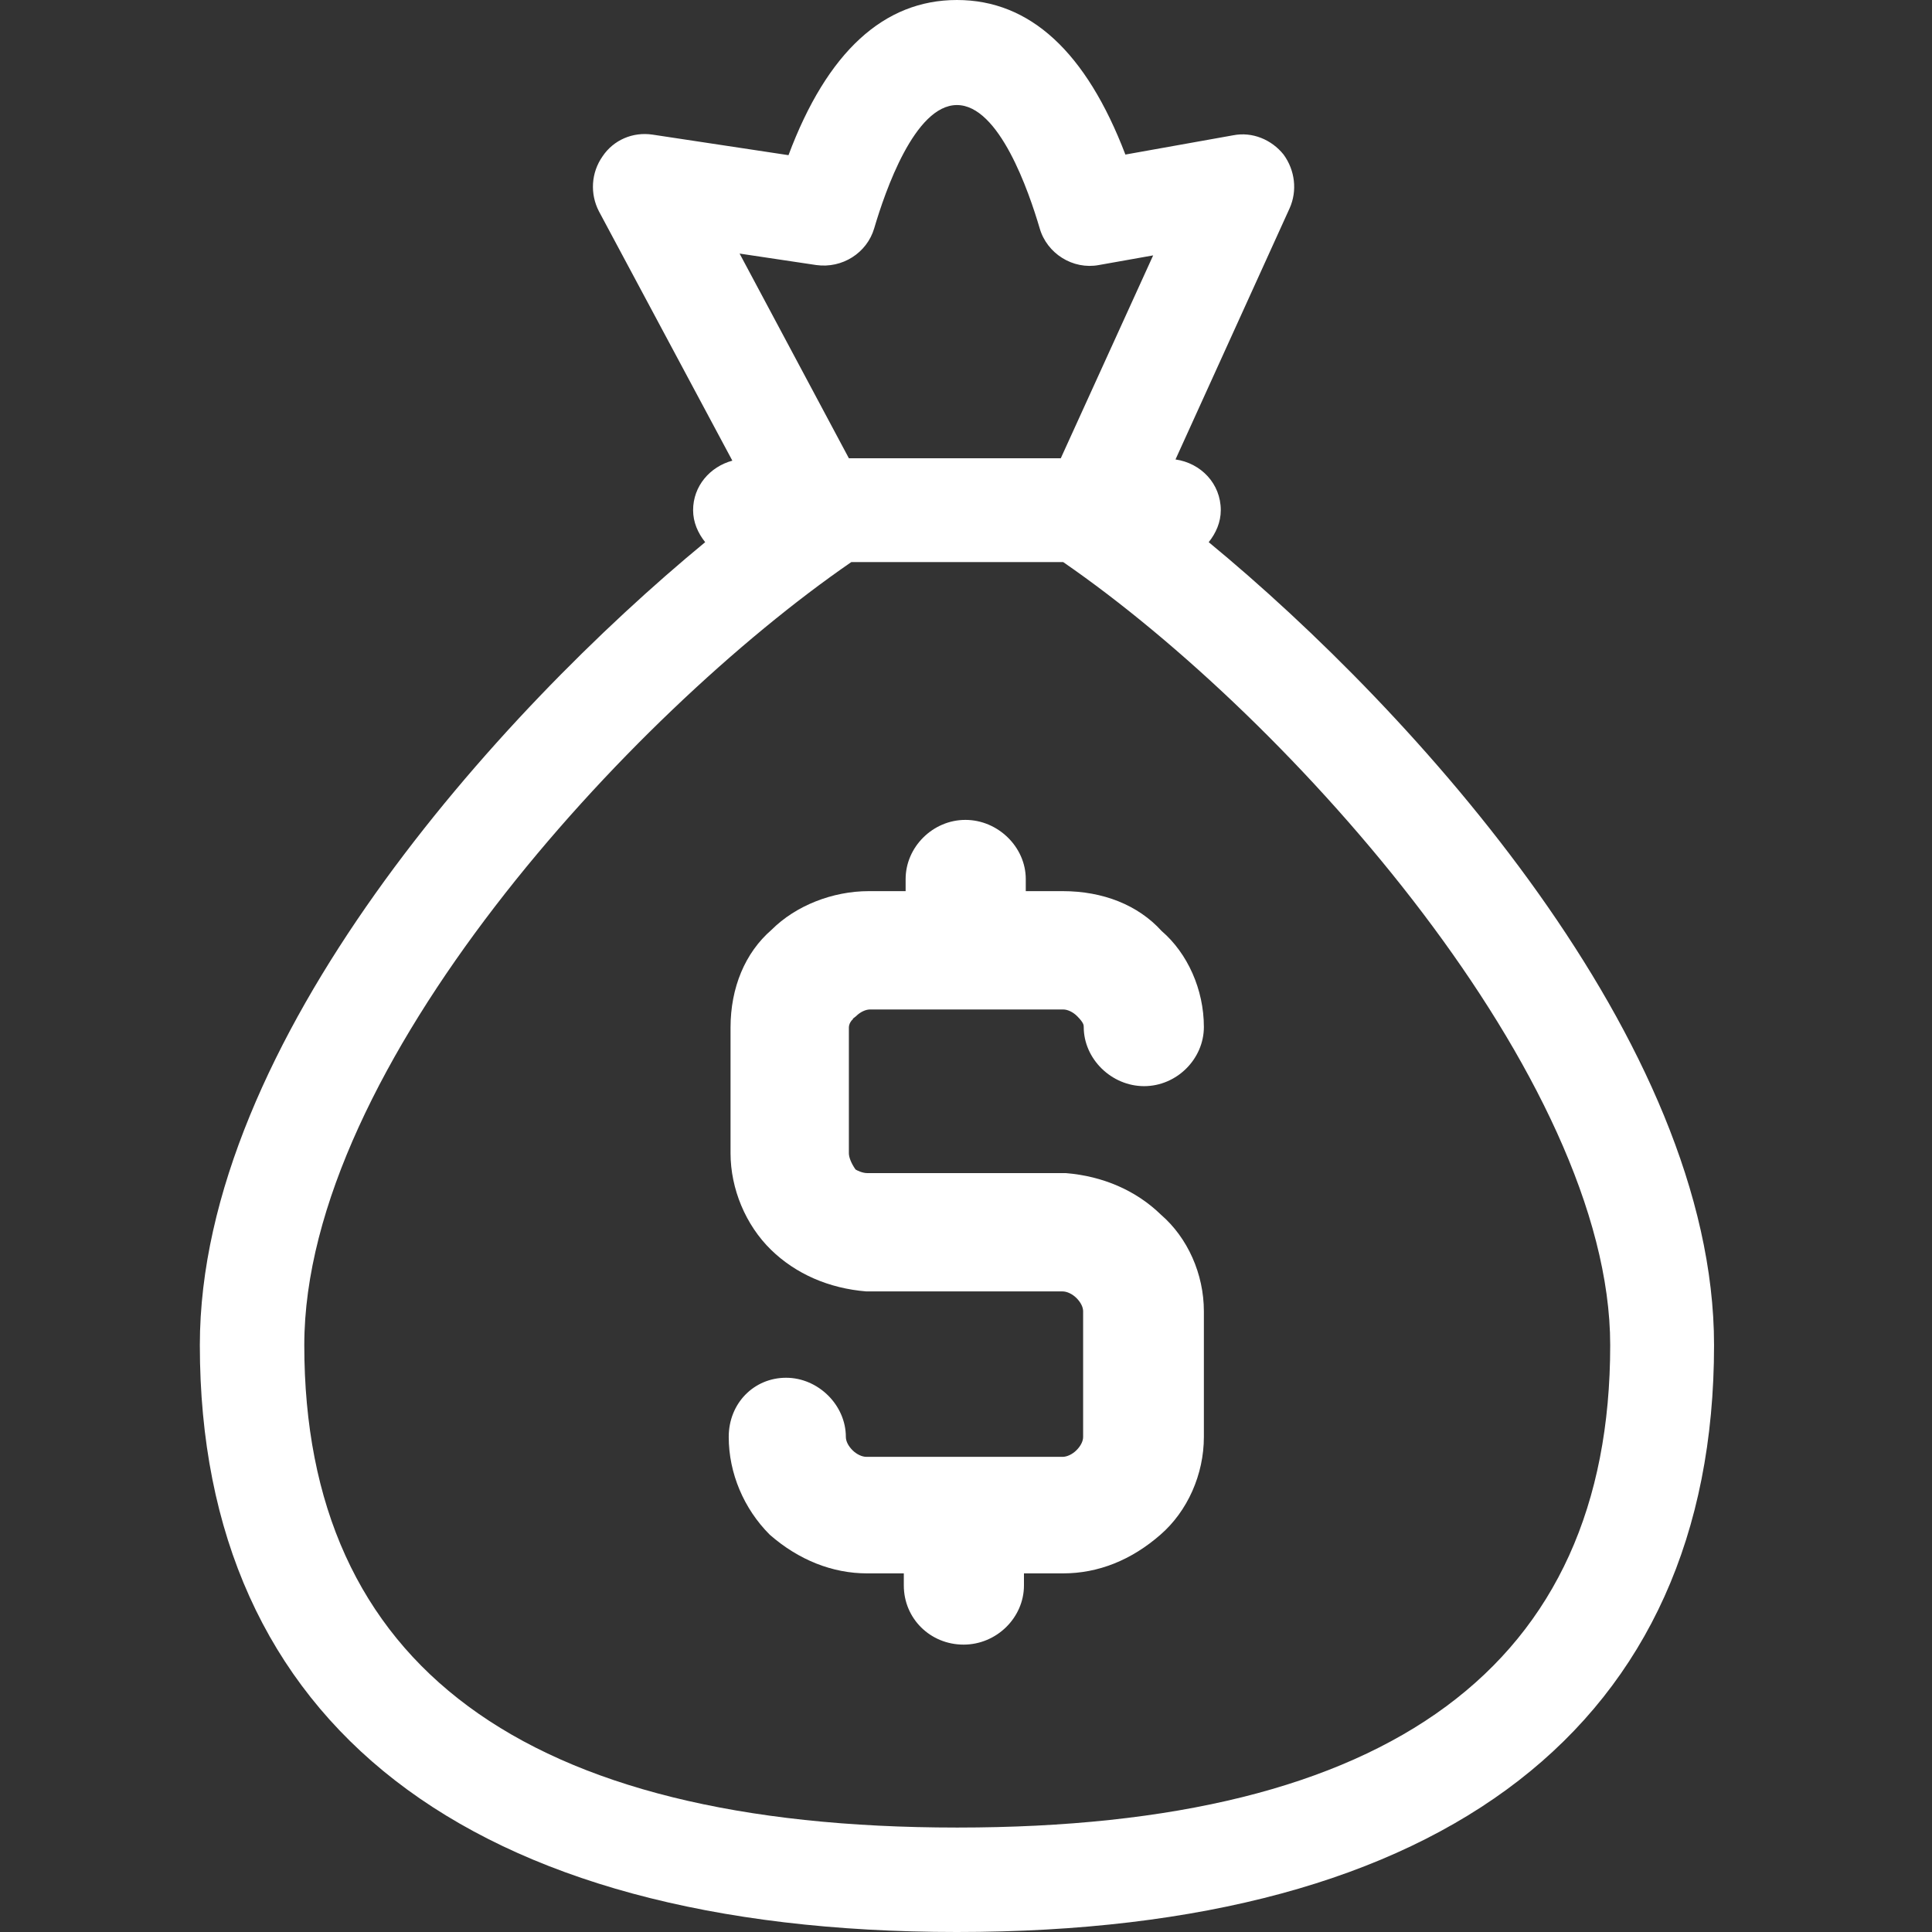
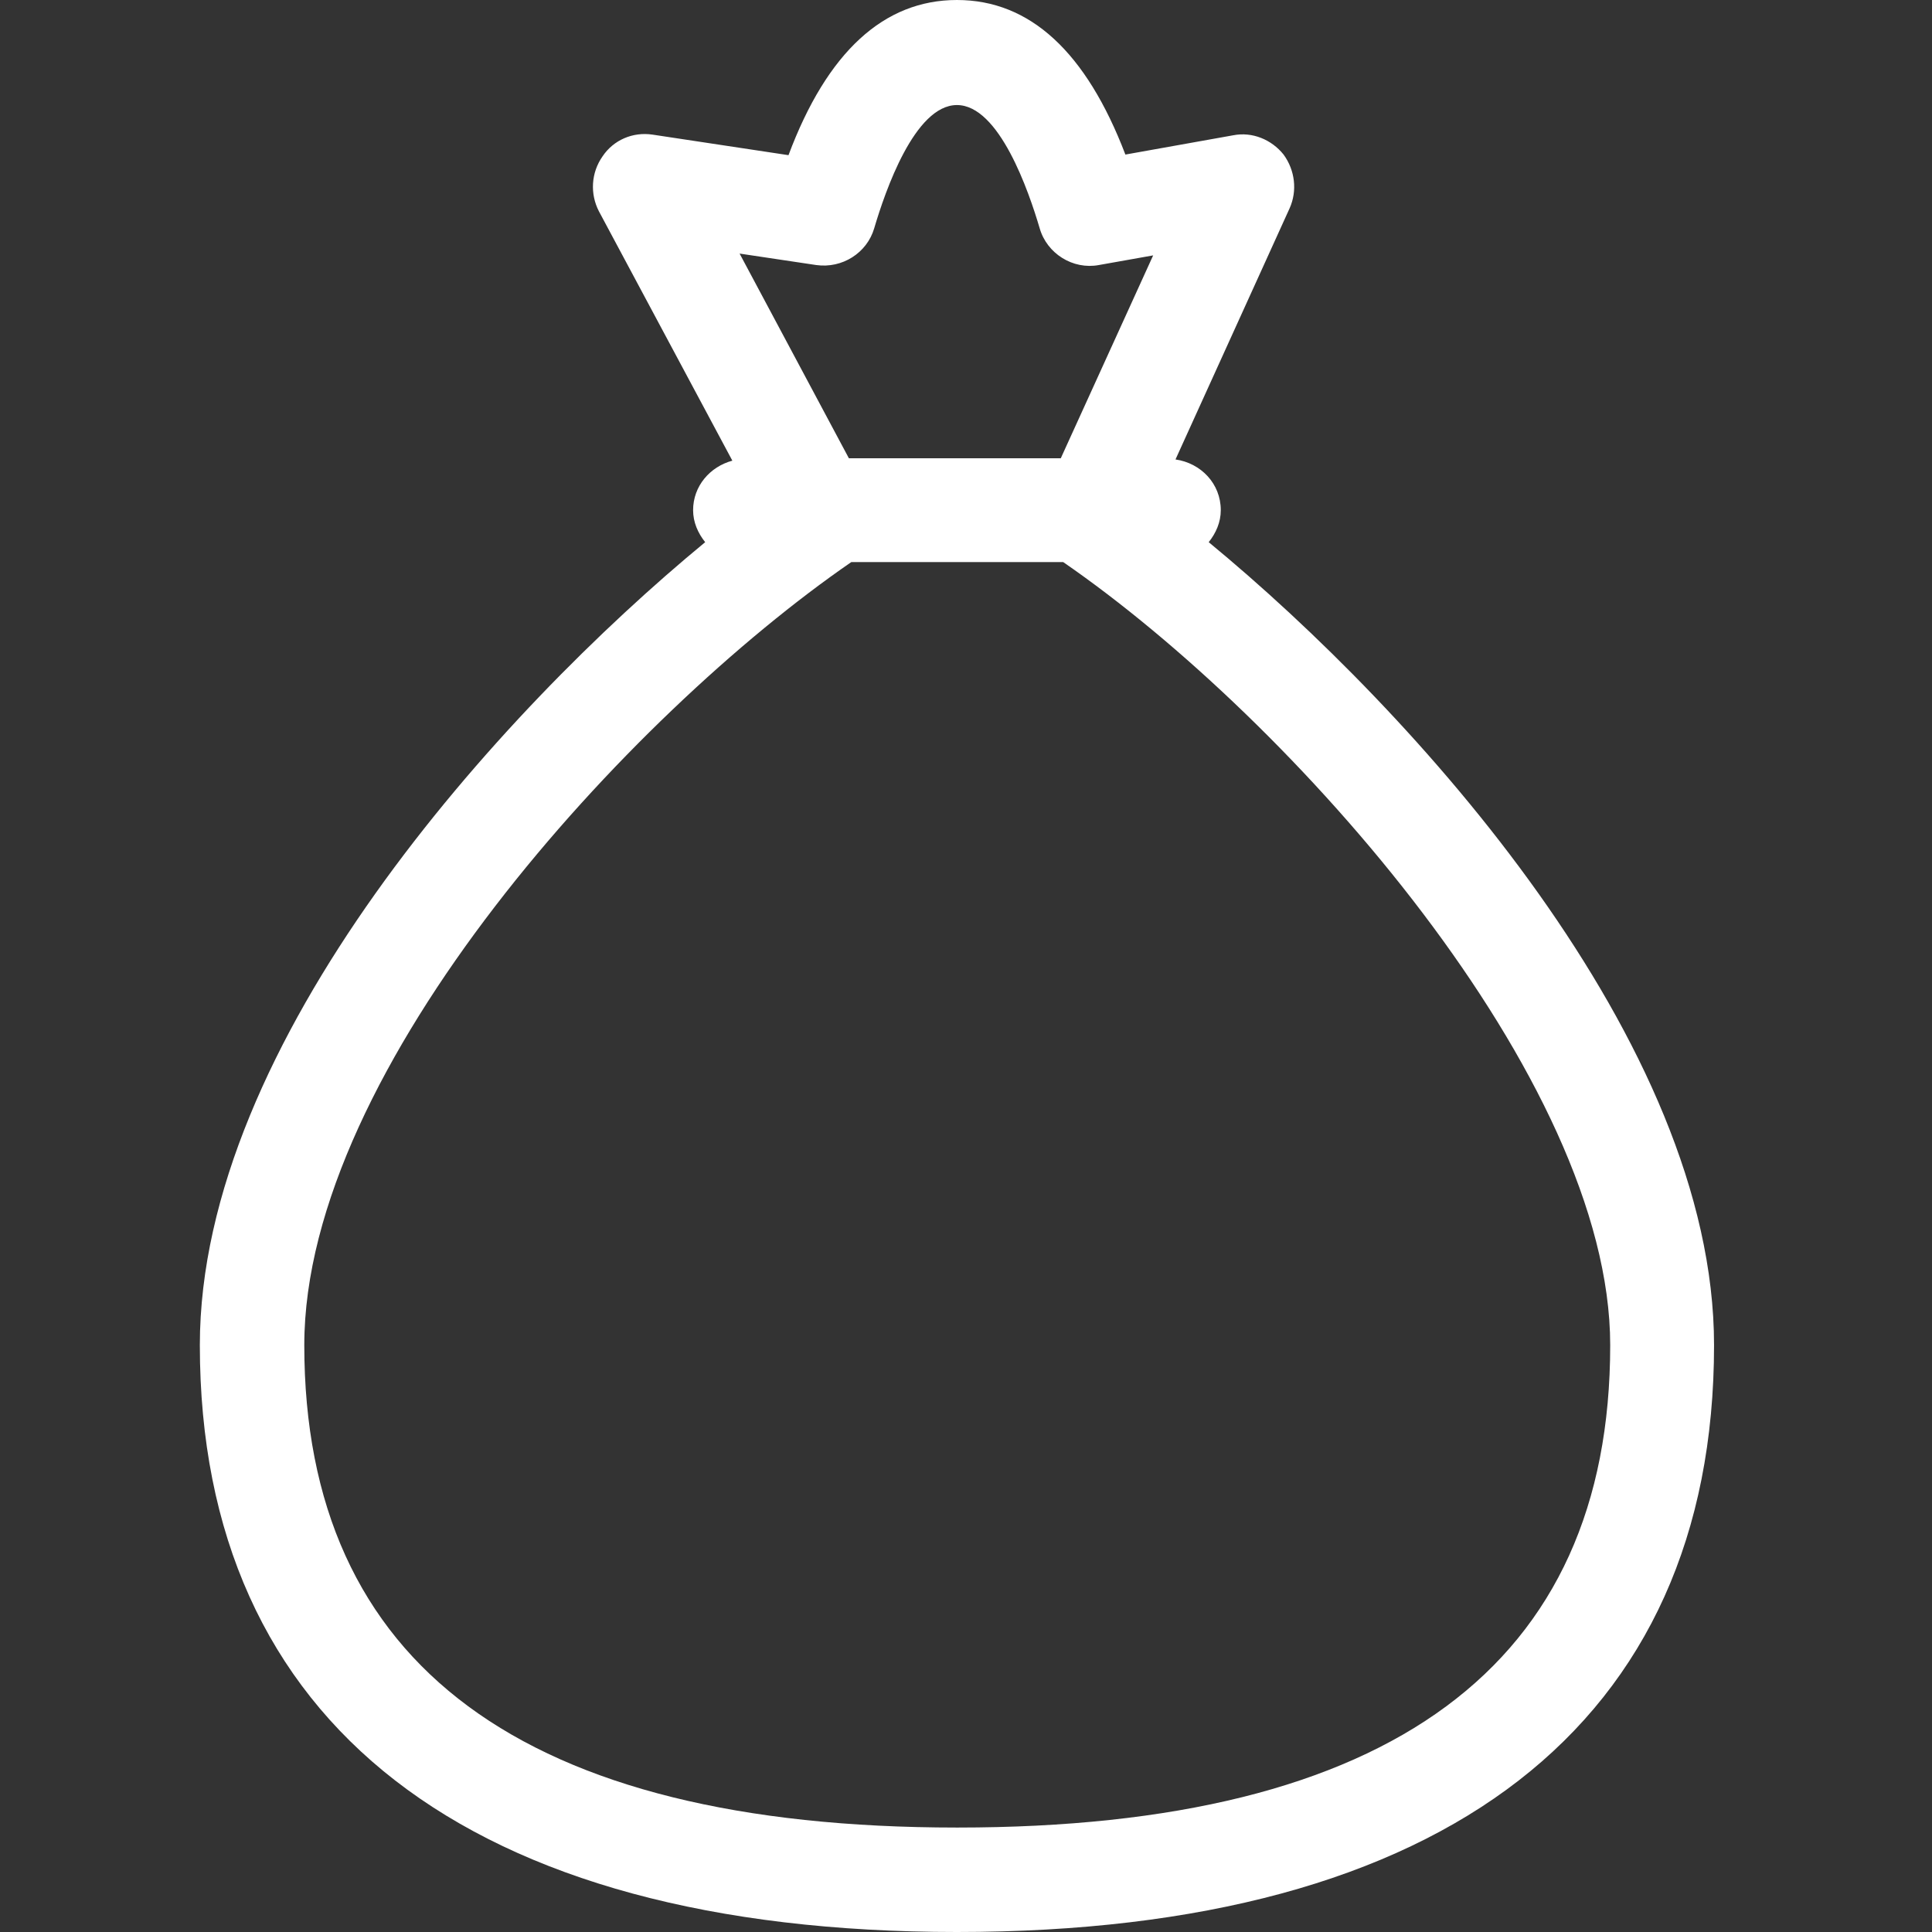
<svg xmlns="http://www.w3.org/2000/svg" id="_圖層_1" data-name="圖層_1" version="1.1" viewBox="0 0 32 32">
  <rect x="0" y="0" width="32" height="32" fill="#333333" stroke="none" />
  <defs>
    <style>
      .st0 {
        fill: #fff;
      }
    </style>
  </defs>
  <path class="st0" d="M20.02,8.98c.12-.15.2-.33.2-.53,0-.44-.33-.78-.75-.84l1.89-4.16c.13-.29.09-.63-.1-.89-.2-.25-.52-.38-.83-.32l-1.79.32C17.99.86,17.06,0,15.85,0s-2.15.86-2.79,2.57l-2.25-.34c-.33-.05-.65.09-.83.36-.19.27-.21.62-.06.91l2.21,4.13c-.37.1-.65.42-.65.82,0,.2.08.38.2.53-3.41,2.81-8.37,8.28-8.37,13.3,0,6.27,4.45,9.72,12.54,9.72s12.54-3.45,12.54-9.72c0-5.02-4.96-10.49-8.37-13.3ZM13.52,4.39c.43.06.84-.2.96-.61.18-.61.67-2.04,1.37-2.04s1.19,1.43,1.37,2.04c.12.42.55.69.98.61l.9-.16-1.53,3.36h-3.51l-1.81-3.39,1.27.19ZM15.85,30.27c-7.17,0-10.81-2.69-10.81-7.99,0-4.6,5.4-10.45,9.06-12.97h3.51c3.8,2.62,9.06,8.56,9.06,12.97,0,5.3-3.64,7.99-10.81,7.99Z" />
-   <path class="st0" d="M14.13,16.87l.05-.04c.07-.07.16-.11.23-.11h3.2c.07,0,.16.04.23.11.11.11.11.15.11.18,0,.53.46.98,1,.98s.99-.45.99-.98c0-.62-.27-1.22-.7-1.59-.39-.43-.97-.66-1.64-.66h-.61v-.2c0-.53-.46-.98-1-.98s-.99.45-.99.98v.2h-.61c-.6,0-1.21.24-1.61.64-.44.38-.68.96-.68,1.62v2.08c0,.59.25,1.19.67,1.6.41.4.96.64,1.58.69h3.25c.07,0,.16.04.23.11.07.07.11.15.11.22v2.08c0,.07-.04.15-.11.22-.07.07-.16.11-.23.11h-3.25c-.07,0-.16-.04-.23-.11-.07-.07-.11-.15-.11-.22,0-.53-.46-.98-.99-.98s-.95.42-.95.98c0,.6.25,1.19.68,1.62.48.42,1.04.64,1.61.64h.61v.2c0,.55.44.98.99.98s1-.45,1-.98v-.2h.65c.58,0,1.13-.22,1.61-.64.45-.39.72-1,.72-1.62v-2.08c0-.62-.27-1.22-.71-1.6-.41-.4-.96-.64-1.58-.69h-3.29c-.07,0-.16-.04-.19-.06-.07-.1-.11-.2-.11-.27v-2.08c0-.06.04-.12.06-.13Z" />
</svg>